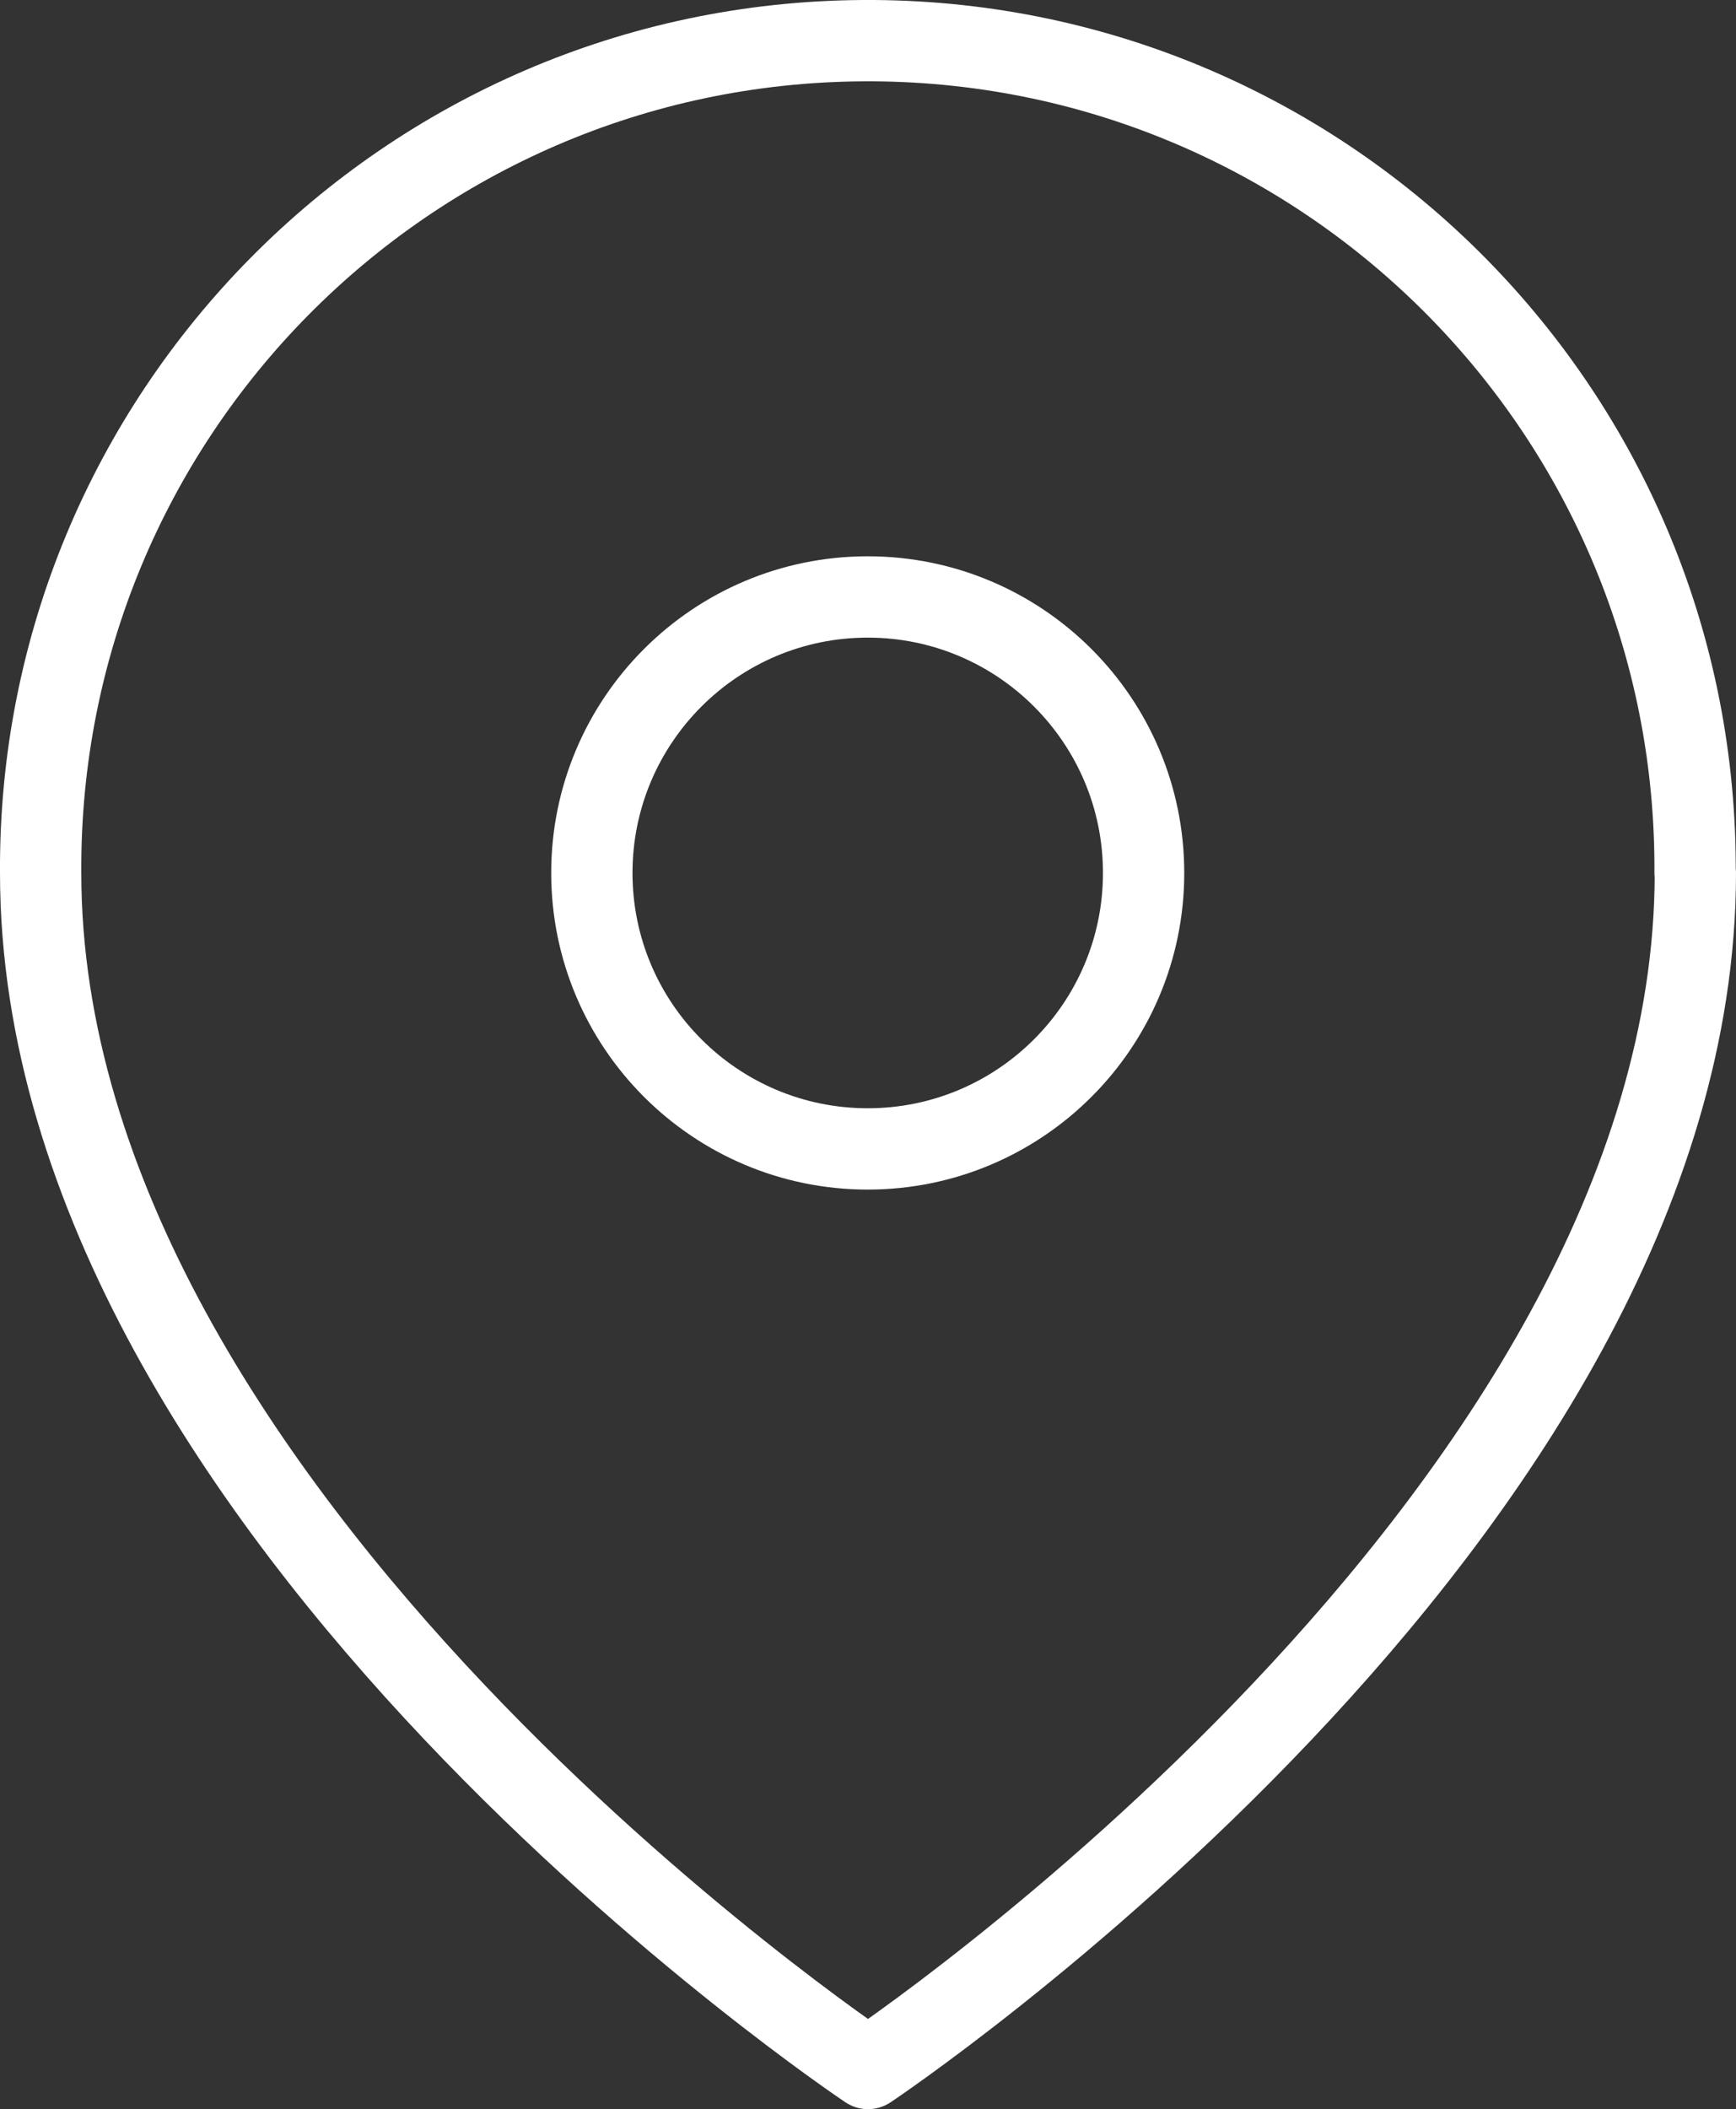
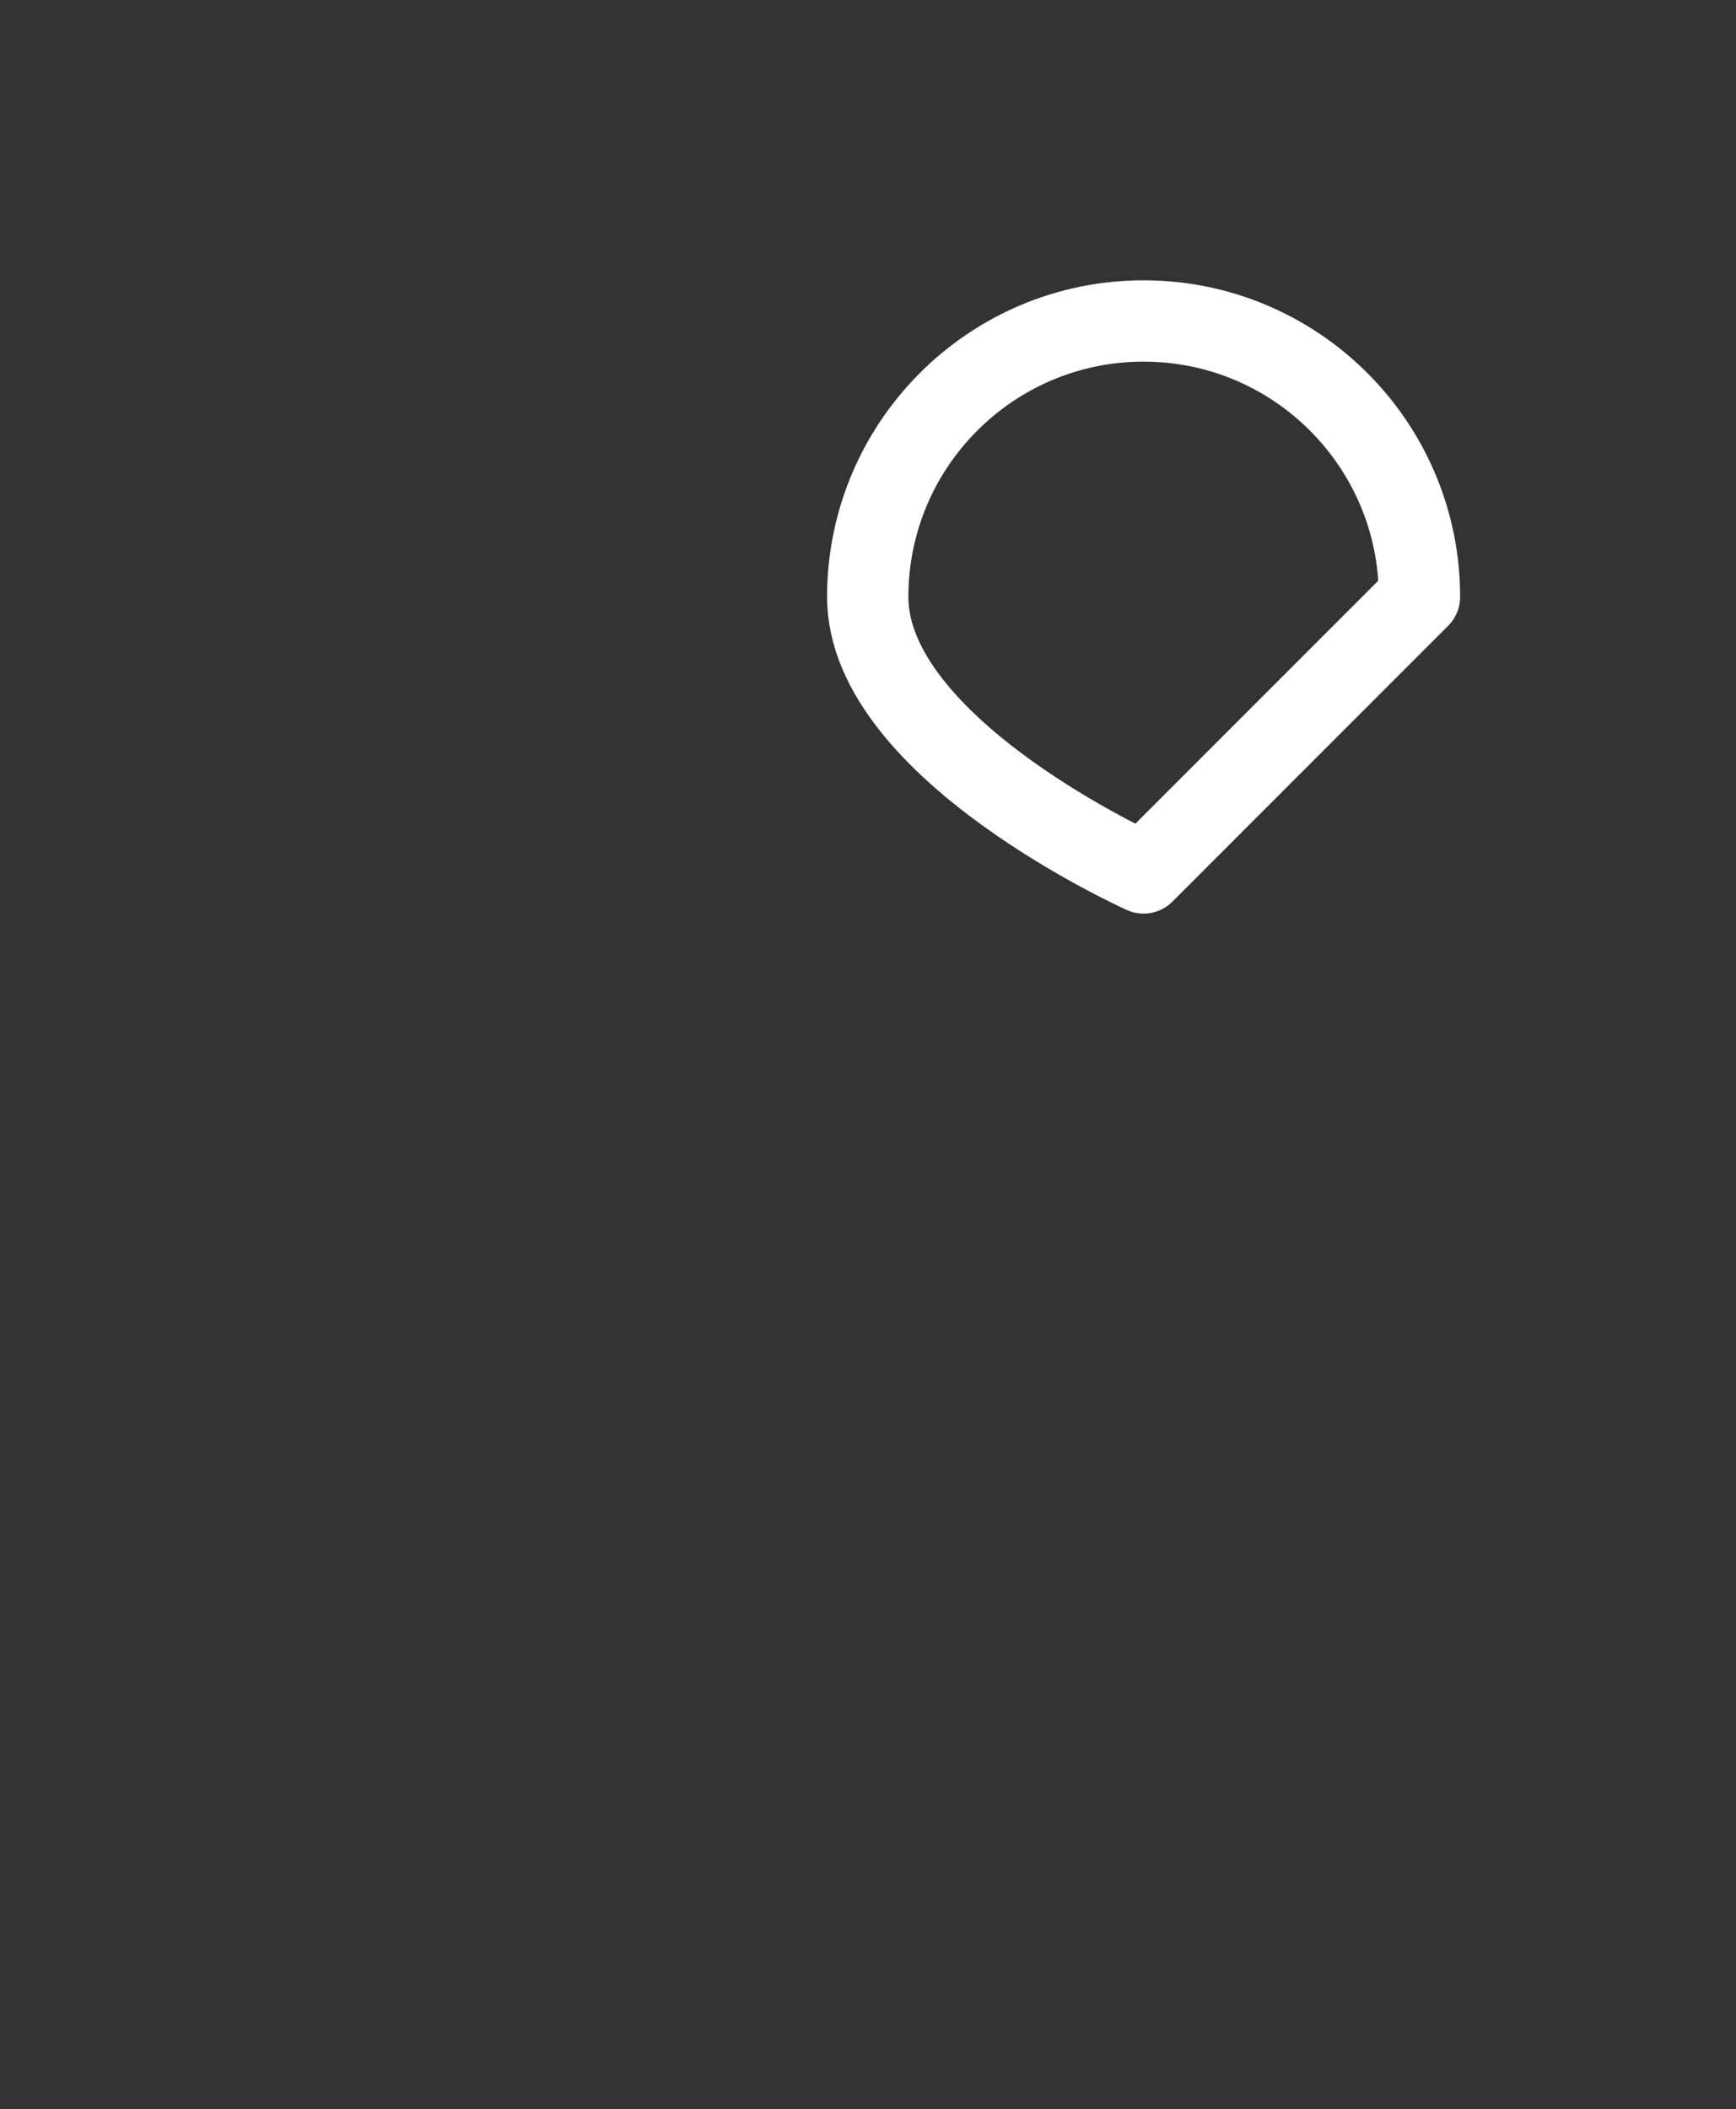
<svg xmlns="http://www.w3.org/2000/svg" id="Layer_2" data-name="Layer 2" viewBox="0 0 64.06 77.8">
  <rect x="0" y="0" width="64.06" height="77.8" fill="#333333" stroke="none" />
  <defs>
    <style>
      .cls-1 {
        fill: none;
        stroke: #fff;
        stroke-linecap: round;
        stroke-linejoin: round;
        stroke-width: 3px;
      }
    </style>
  </defs>
  <g id="Layer_1-2" data-name="Layer 1">
    <g id="Icon_feather-map-pin" data-name="Icon feather-map-pin">
-       <path id="Path_17" data-name="Path 17" class="cls-1" d="m62.56,32.2c0,23.75-30.53,44.1-30.53,44.1,0,0-30.53-20.36-30.53-44.1C1.4,15.34,14.99,1.6,31.85,1.5c16.86-.1,30.61,13.49,30.7,30.35,0,.12,0,.23,0,.35Z" />
-       <path id="Path_18" data-name="Path 18" class="cls-1" d="m42.2,32.2c0,5.62-4.56,10.18-10.18,10.18s-10.18-4.56-10.18-10.18c0-5.62,4.56-10.18,10.18-10.18,5.62,0,10.18,4.56,10.18,10.18h0Z" />
+       <path id="Path_18" data-name="Path 18" class="cls-1" d="m42.2,32.2s-10.18-4.56-10.18-10.18c0-5.62,4.56-10.18,10.18-10.18,5.62,0,10.18,4.56,10.18,10.18h0Z" />
    </g>
  </g>
</svg>